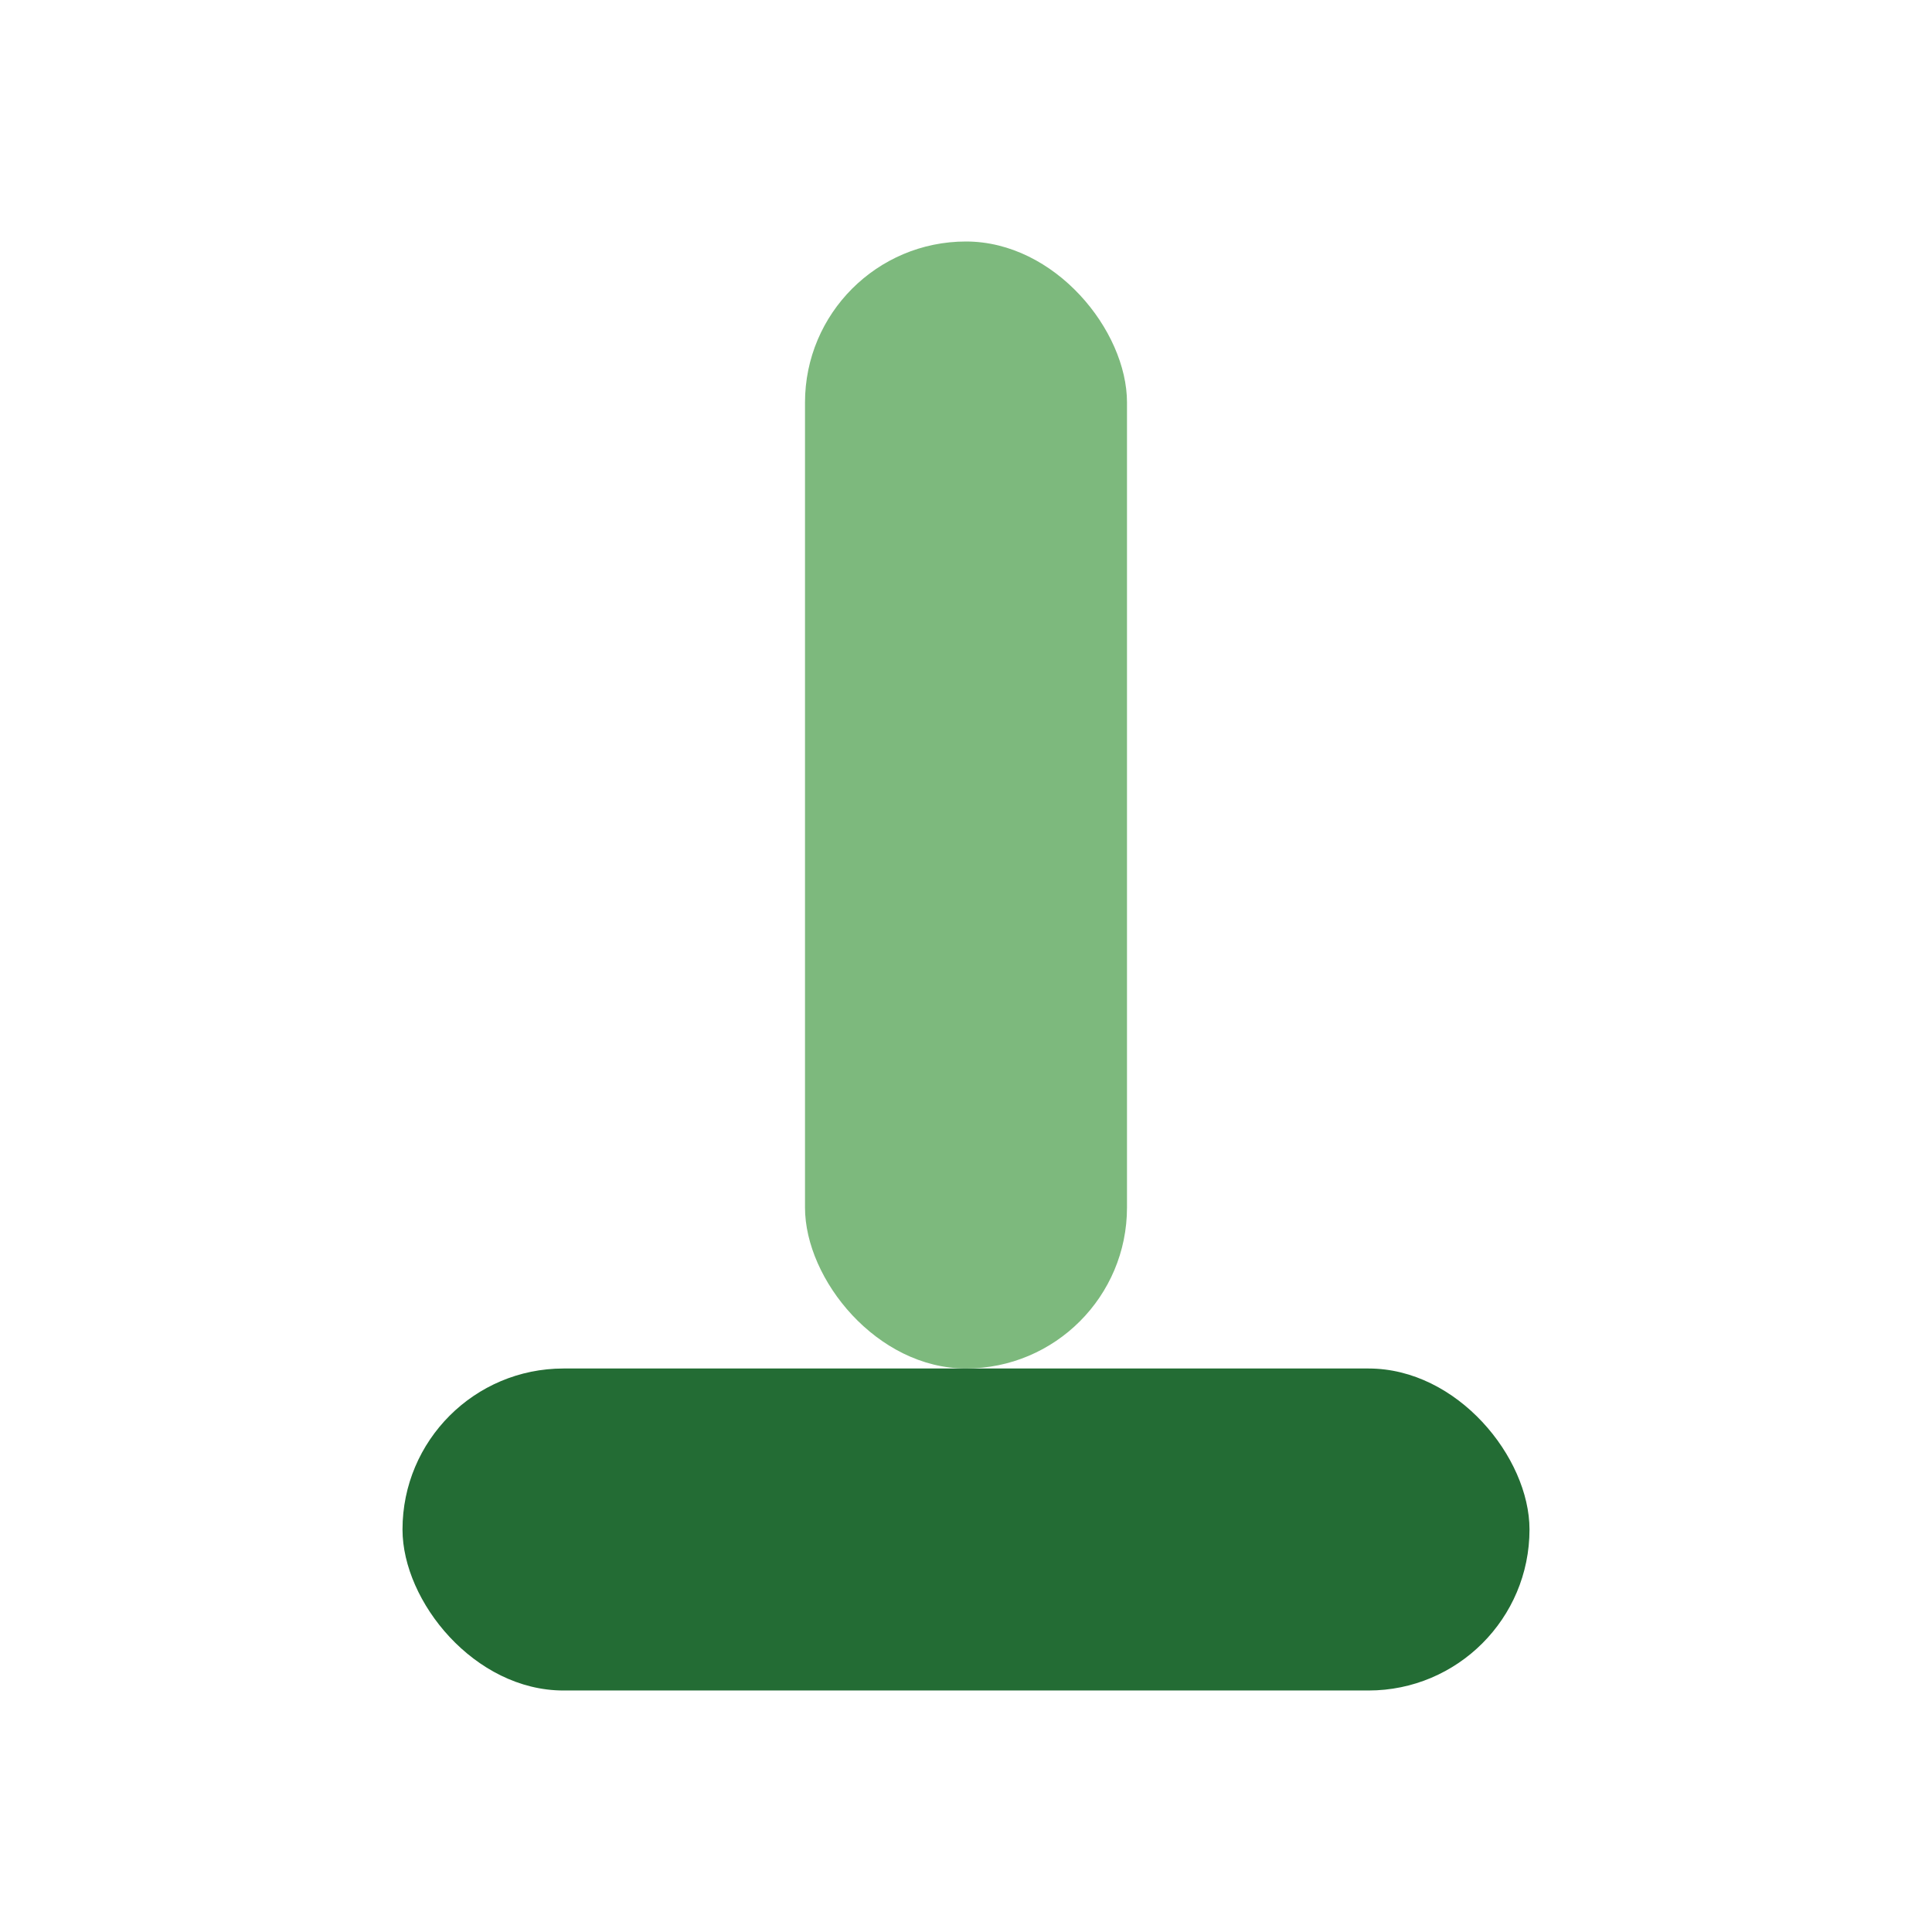
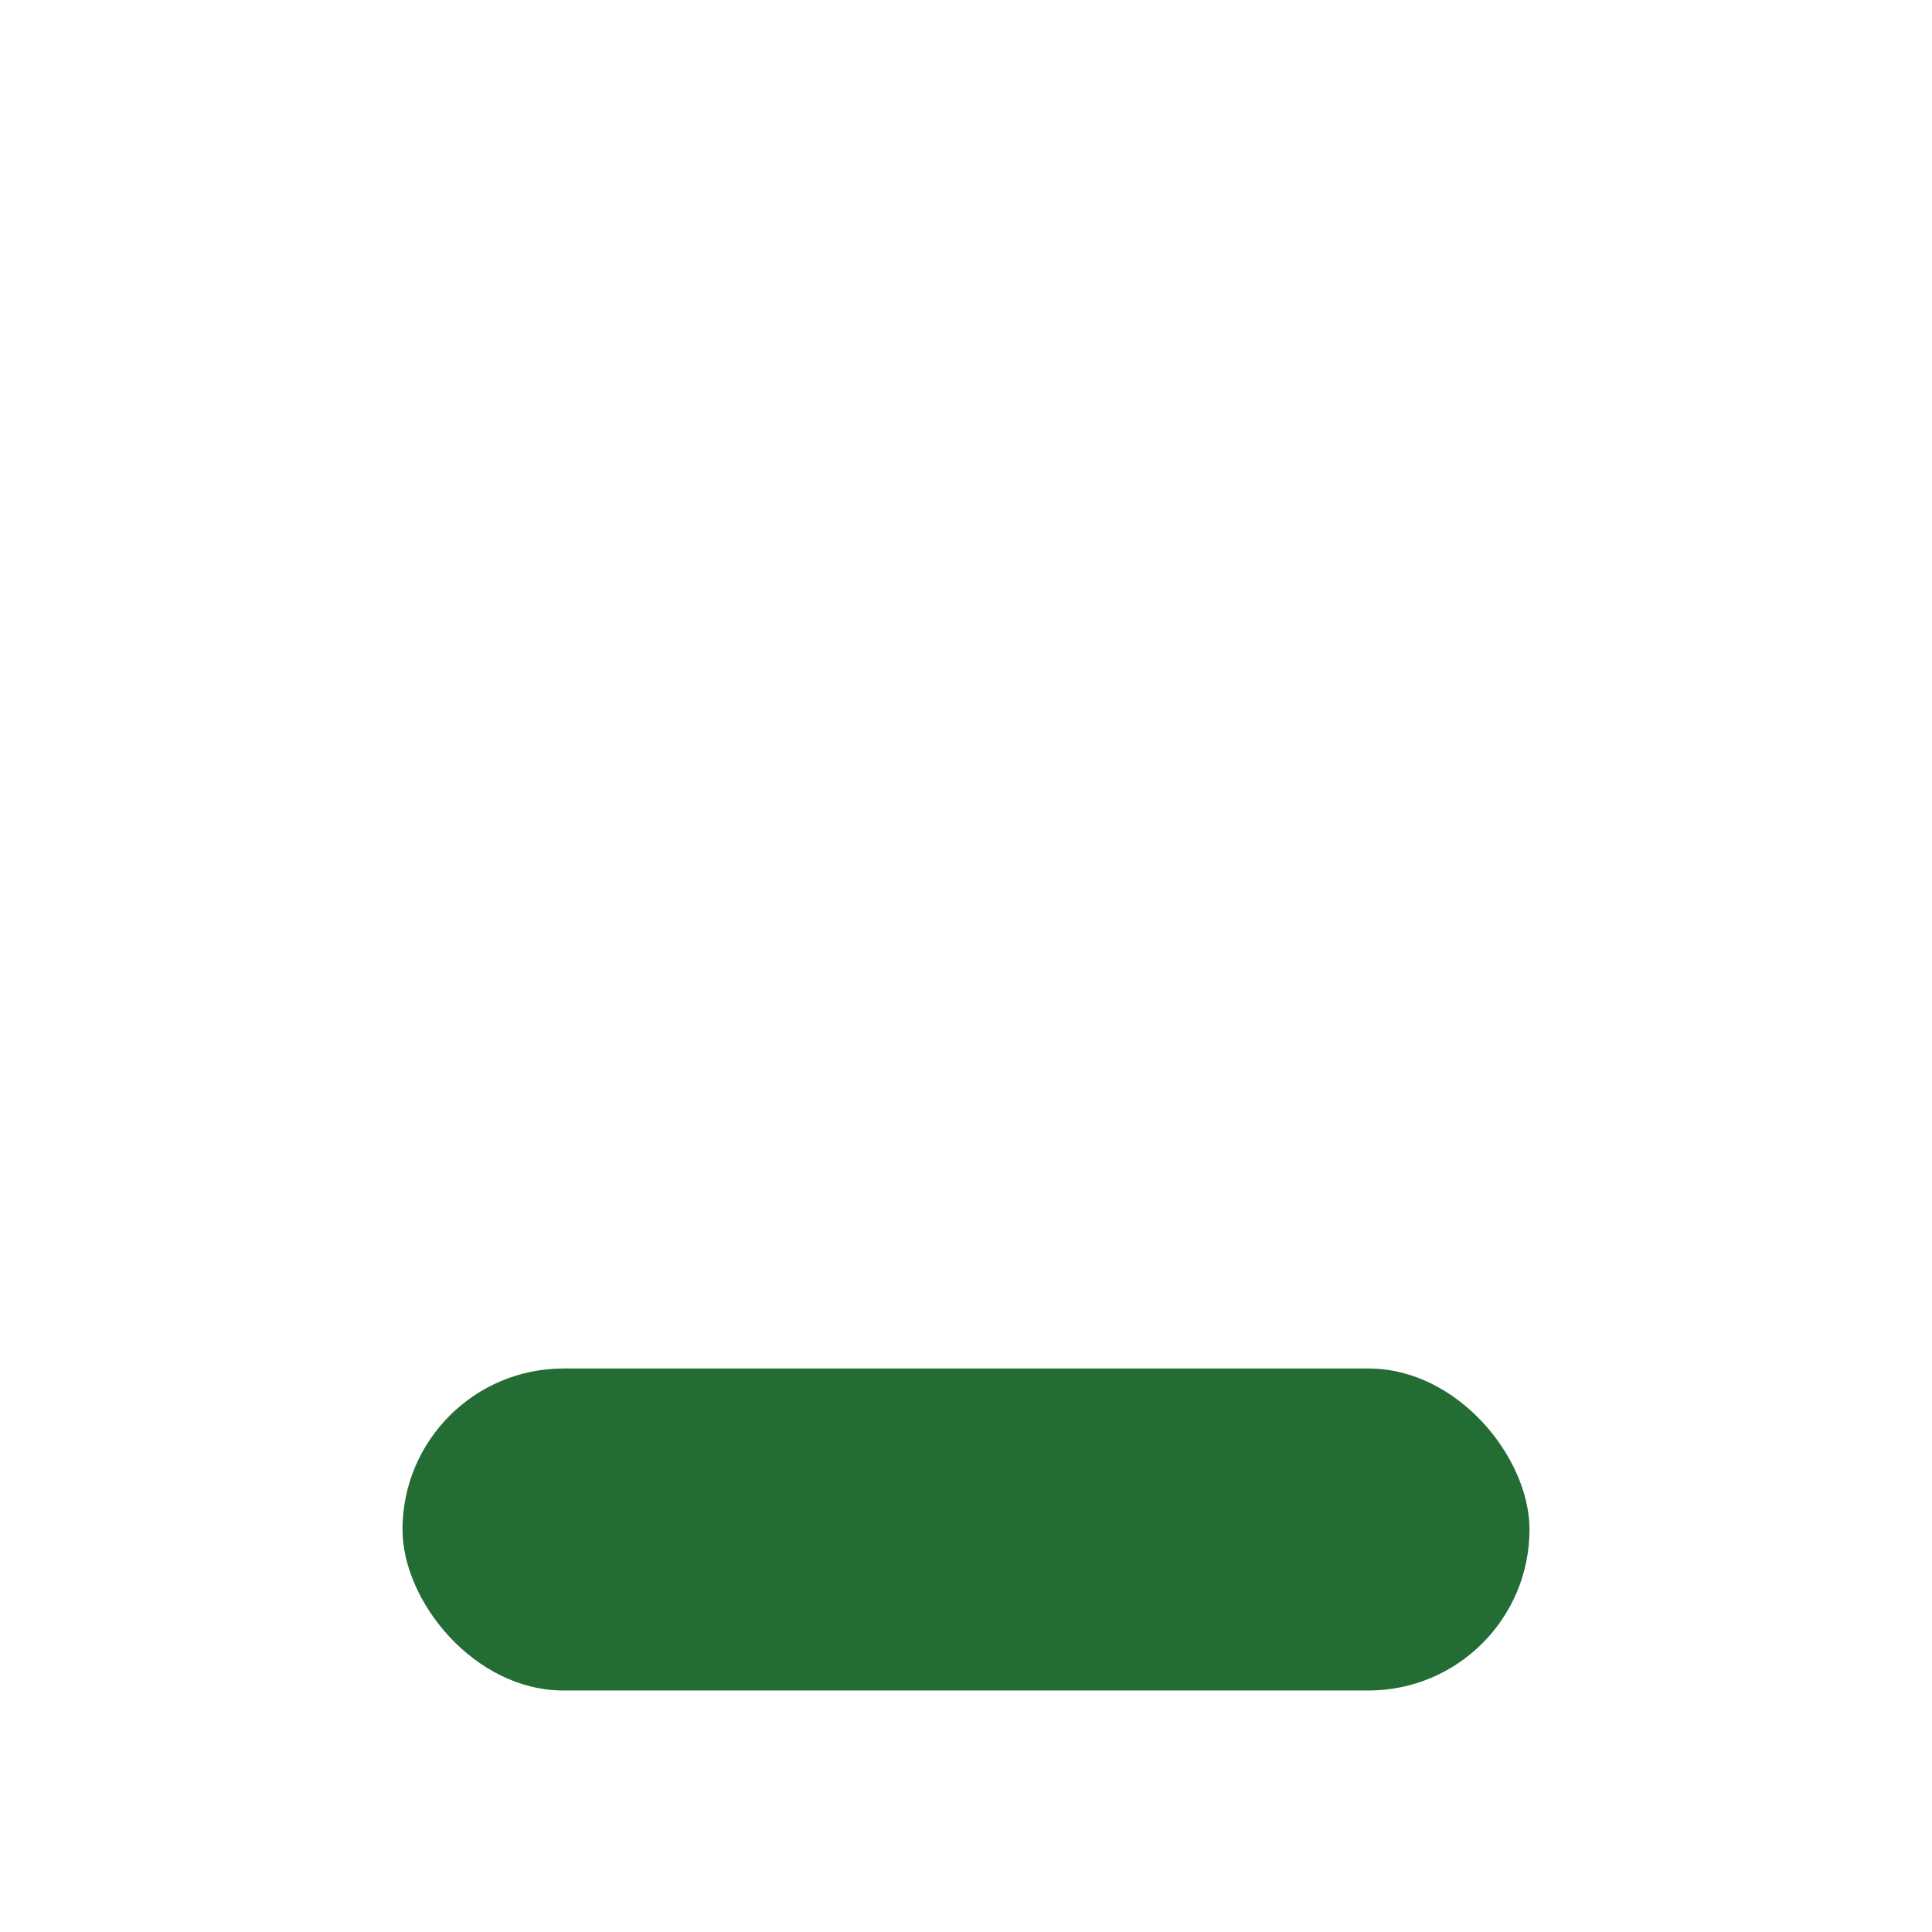
<svg xmlns="http://www.w3.org/2000/svg" width="24" height="24" viewBox="0 0 24 24">
-   <rect x="10" y="3" width="4" height="14" rx="2" fill="#7DB97D" />
  <rect x="5" y="17" width="14" height="4" rx="2" fill="#236C34" />
</svg>